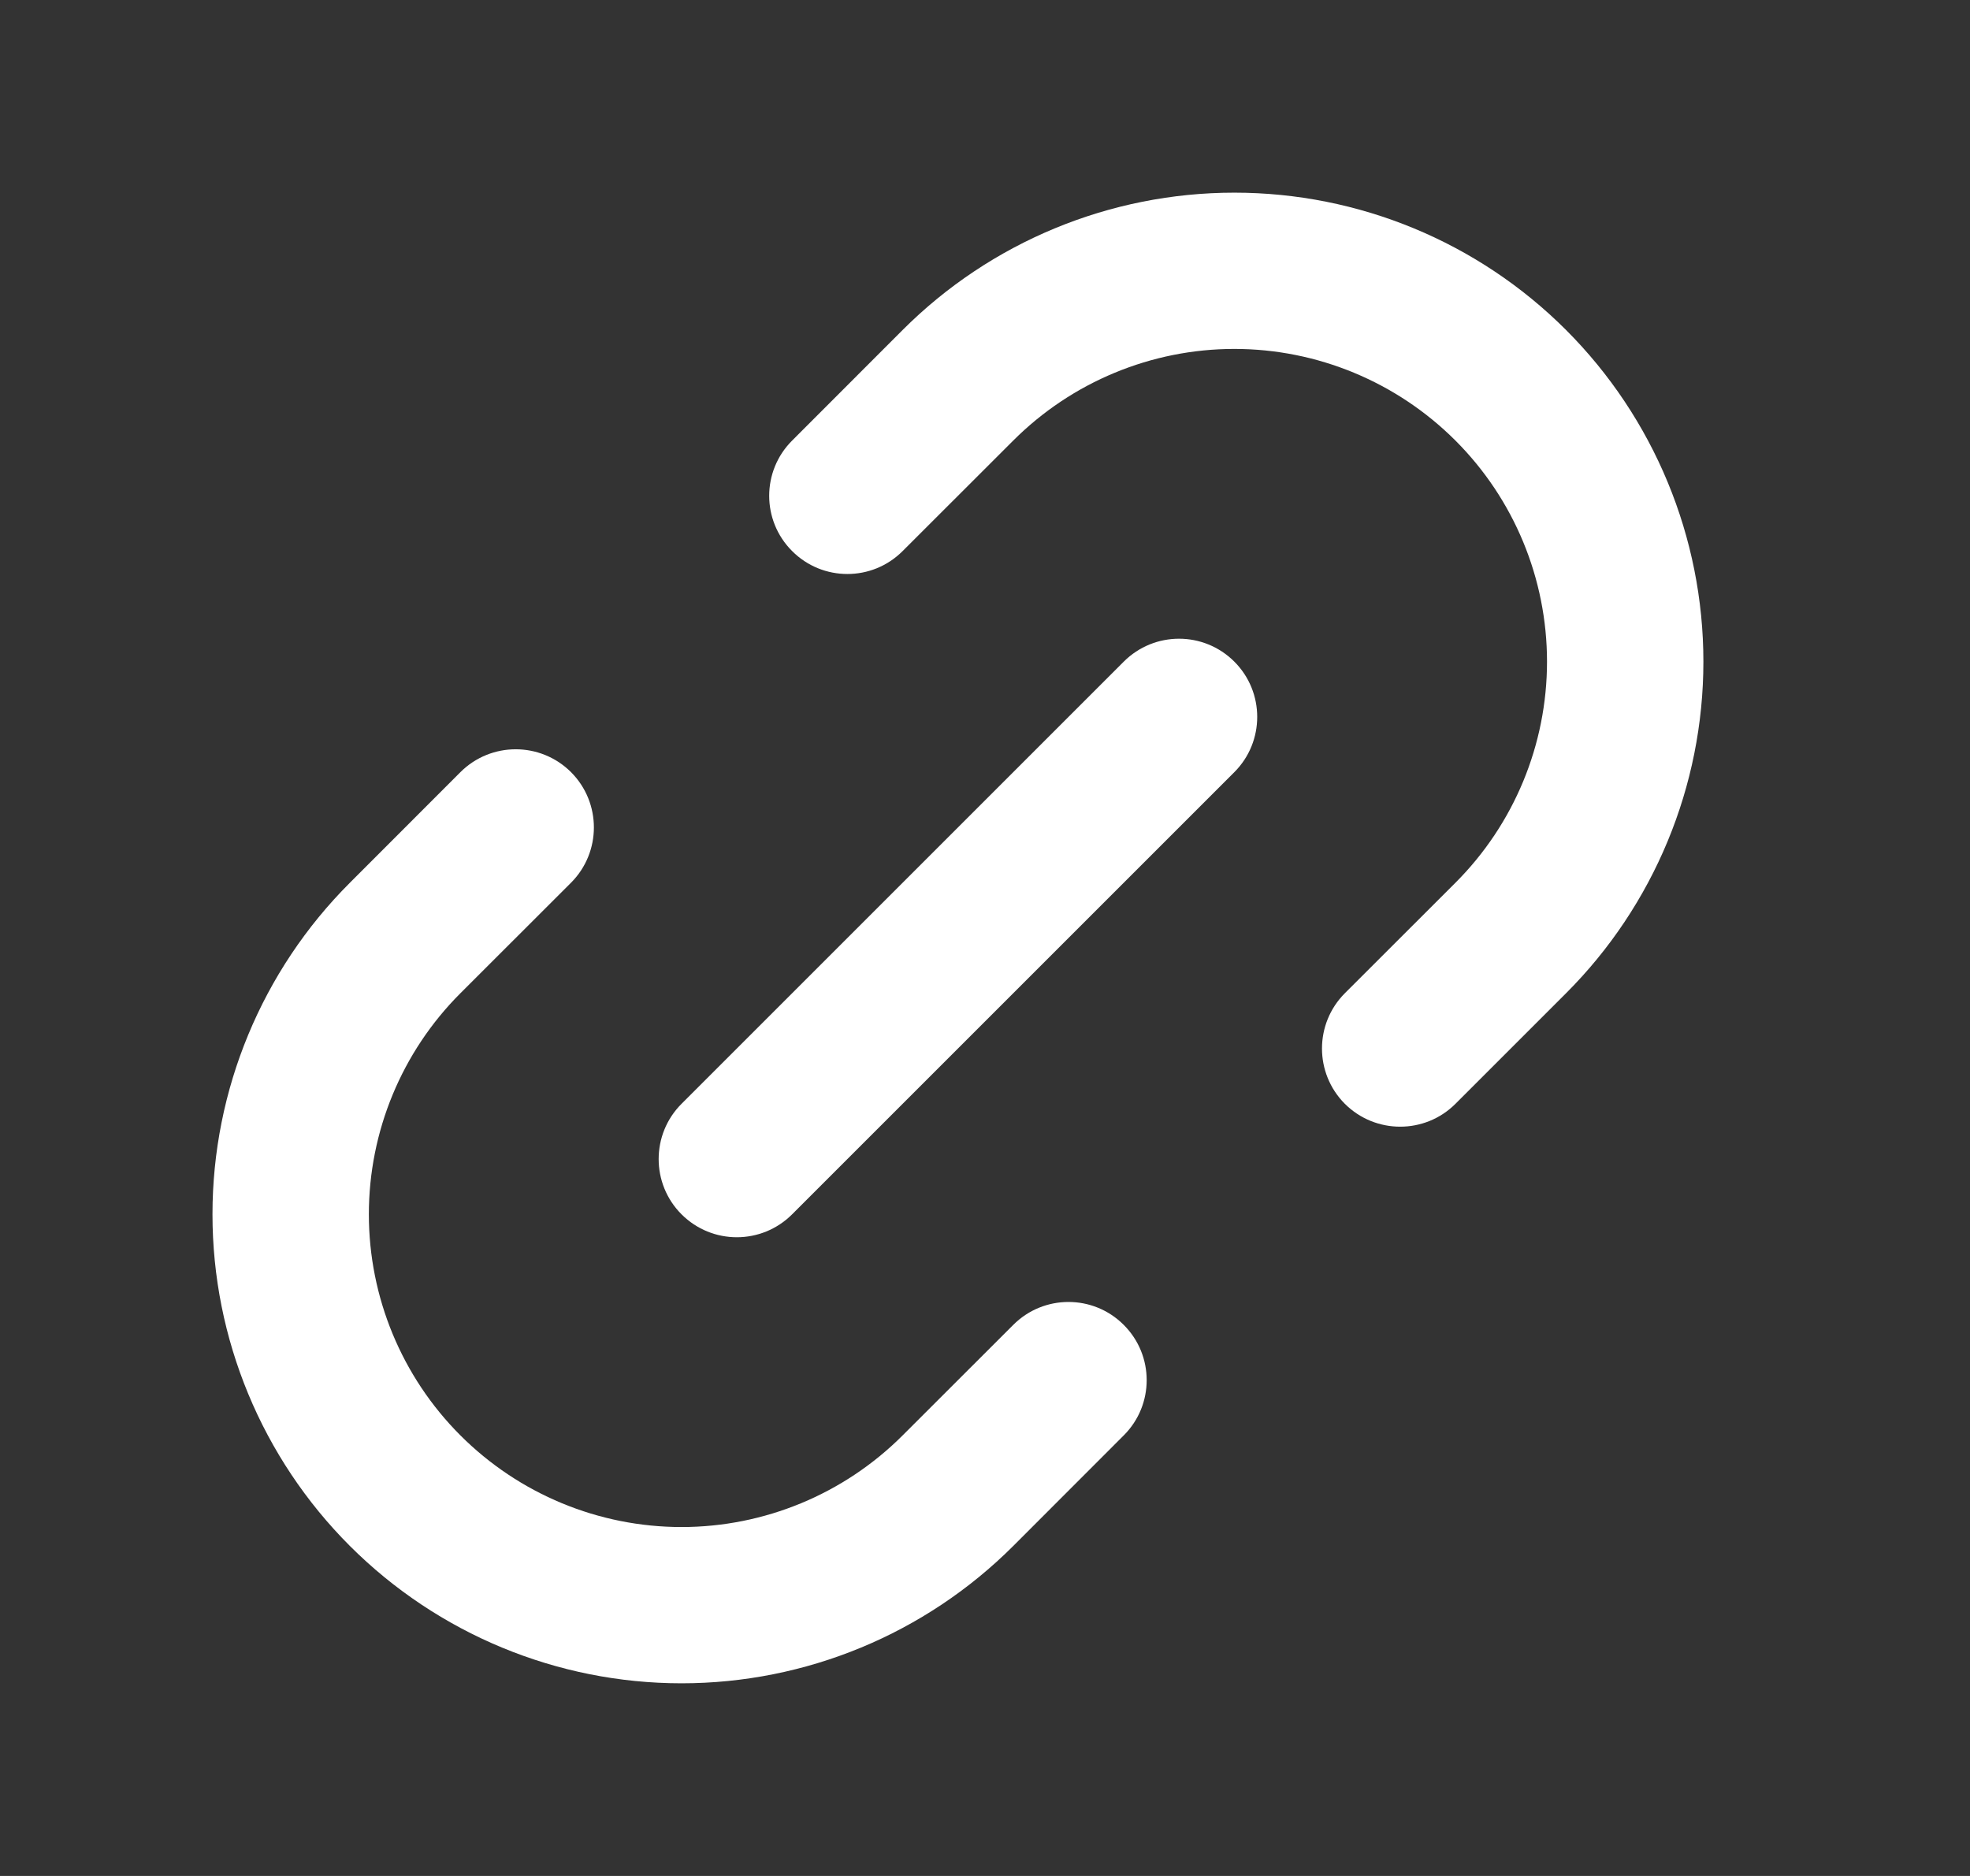
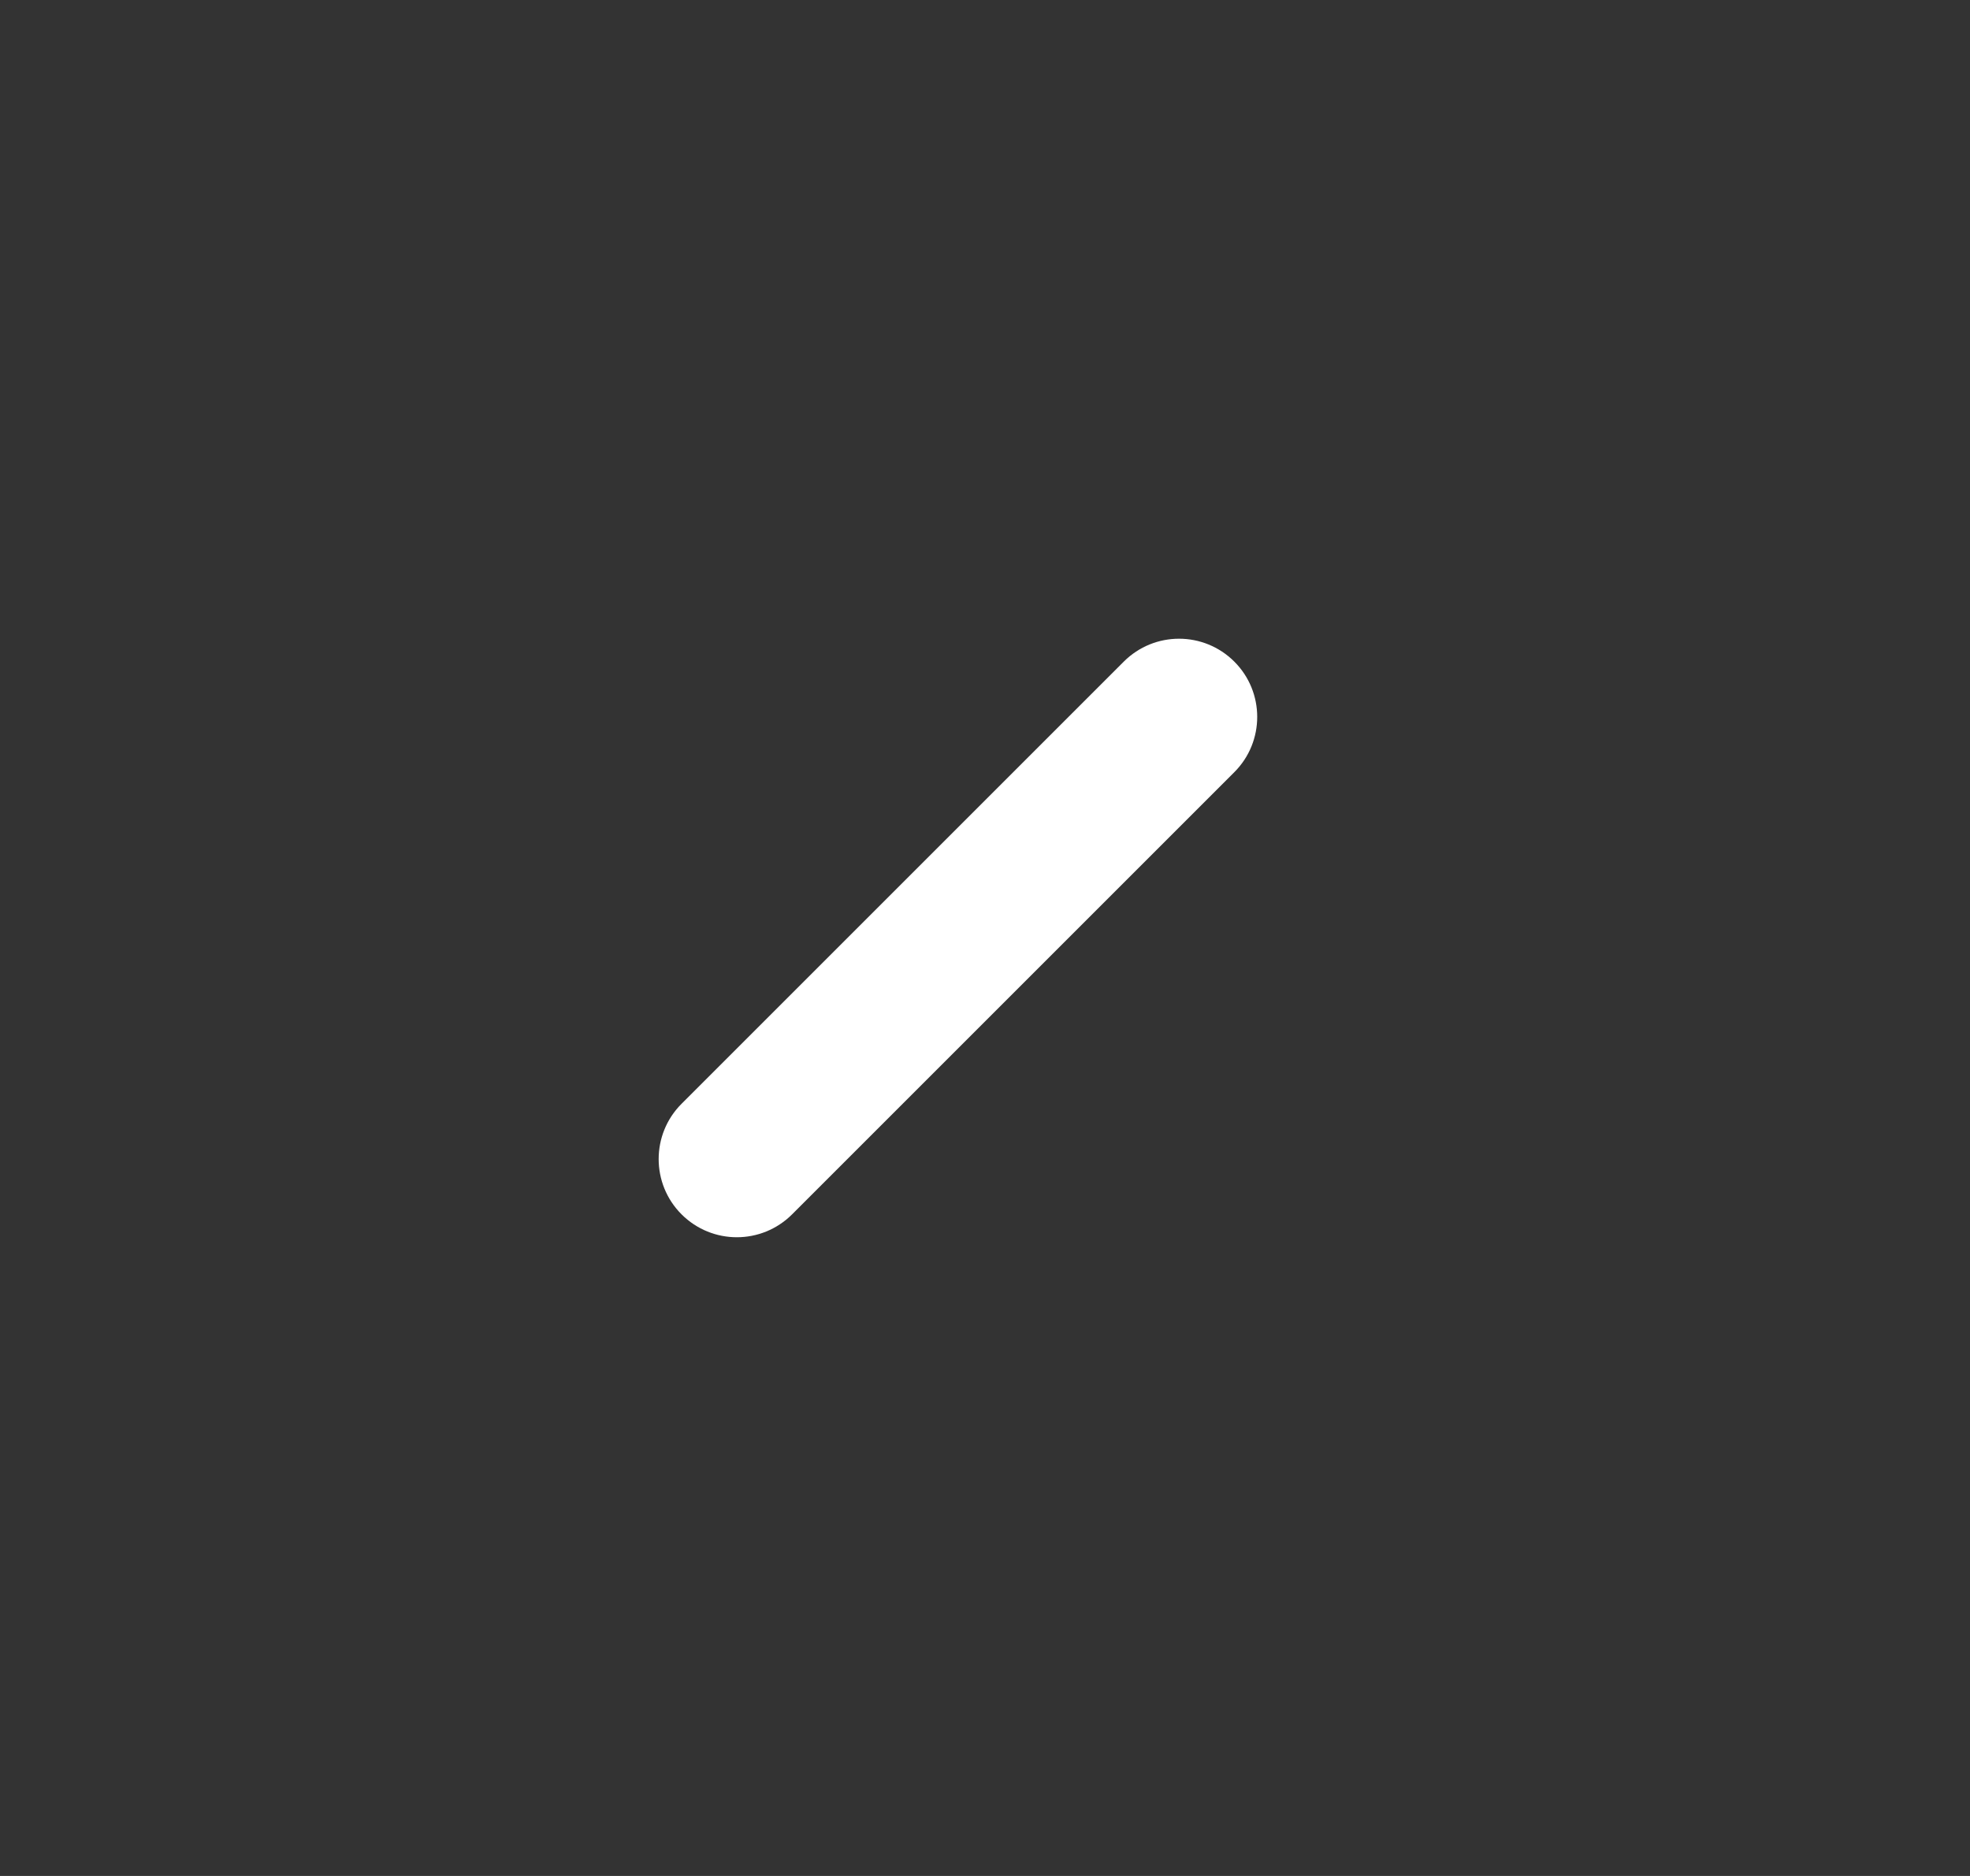
<svg xmlns="http://www.w3.org/2000/svg" width="21" height="20" viewBox="0 0 21 20" fill="none">
  <rect x="0" y="0" width="21" height="20" fill="#333333" stroke="none" />
-   <path fill-rule="evenodd" clip-rule="evenodd" d="M4.908 10.589C4.283 11.214 3.932 12.062 3.932 12.946C3.932 13.83 4.283 14.678 4.908 15.303C5.533 15.928 6.381 16.28 7.265 16.28C8.149 16.28 8.997 15.928 9.622 15.303L10.801 14.125C11.126 13.799 11.654 13.799 11.979 14.125C12.305 14.45 12.305 14.978 11.979 15.303L10.801 16.482C9.863 17.419 8.591 17.946 7.265 17.946C5.939 17.946 4.668 17.419 3.73 16.482C2.792 15.544 2.265 14.272 2.265 12.946C2.265 11.62 2.792 10.348 3.73 9.411L4.908 8.232C5.234 7.907 5.761 7.907 6.087 8.232C6.412 8.558 6.412 9.085 6.087 9.411L4.908 10.589ZM8.444 5.875C8.118 5.55 8.118 5.022 8.444 4.697L9.622 3.518C10.56 2.58 11.832 2.054 13.158 2.054C14.484 2.054 15.756 2.58 16.694 3.518C17.631 4.456 18.158 5.728 18.158 7.054C18.158 8.38 17.631 9.652 16.694 10.589L15.515 11.768C15.19 12.093 14.662 12.093 14.336 11.768C14.011 11.442 14.011 10.915 14.336 10.589L15.515 9.411C16.14 8.786 16.491 7.938 16.491 7.054C16.491 6.17 16.14 5.322 15.515 4.697C14.89 4.072 14.042 3.72 13.158 3.72C12.274 3.72 11.426 4.072 10.801 4.697L9.622 5.875C9.297 6.201 8.769 6.201 8.444 5.875Z" fill="white" />
  <path fill-rule="evenodd" clip-rule="evenodd" d="M7.265 12.946C6.94 12.621 6.94 12.093 7.265 11.768L11.979 7.054C12.305 6.728 12.832 6.728 13.158 7.054C13.483 7.379 13.483 7.907 13.158 8.232L8.444 12.946C8.118 13.272 7.591 13.272 7.265 12.946Z" fill="white" />
</svg>